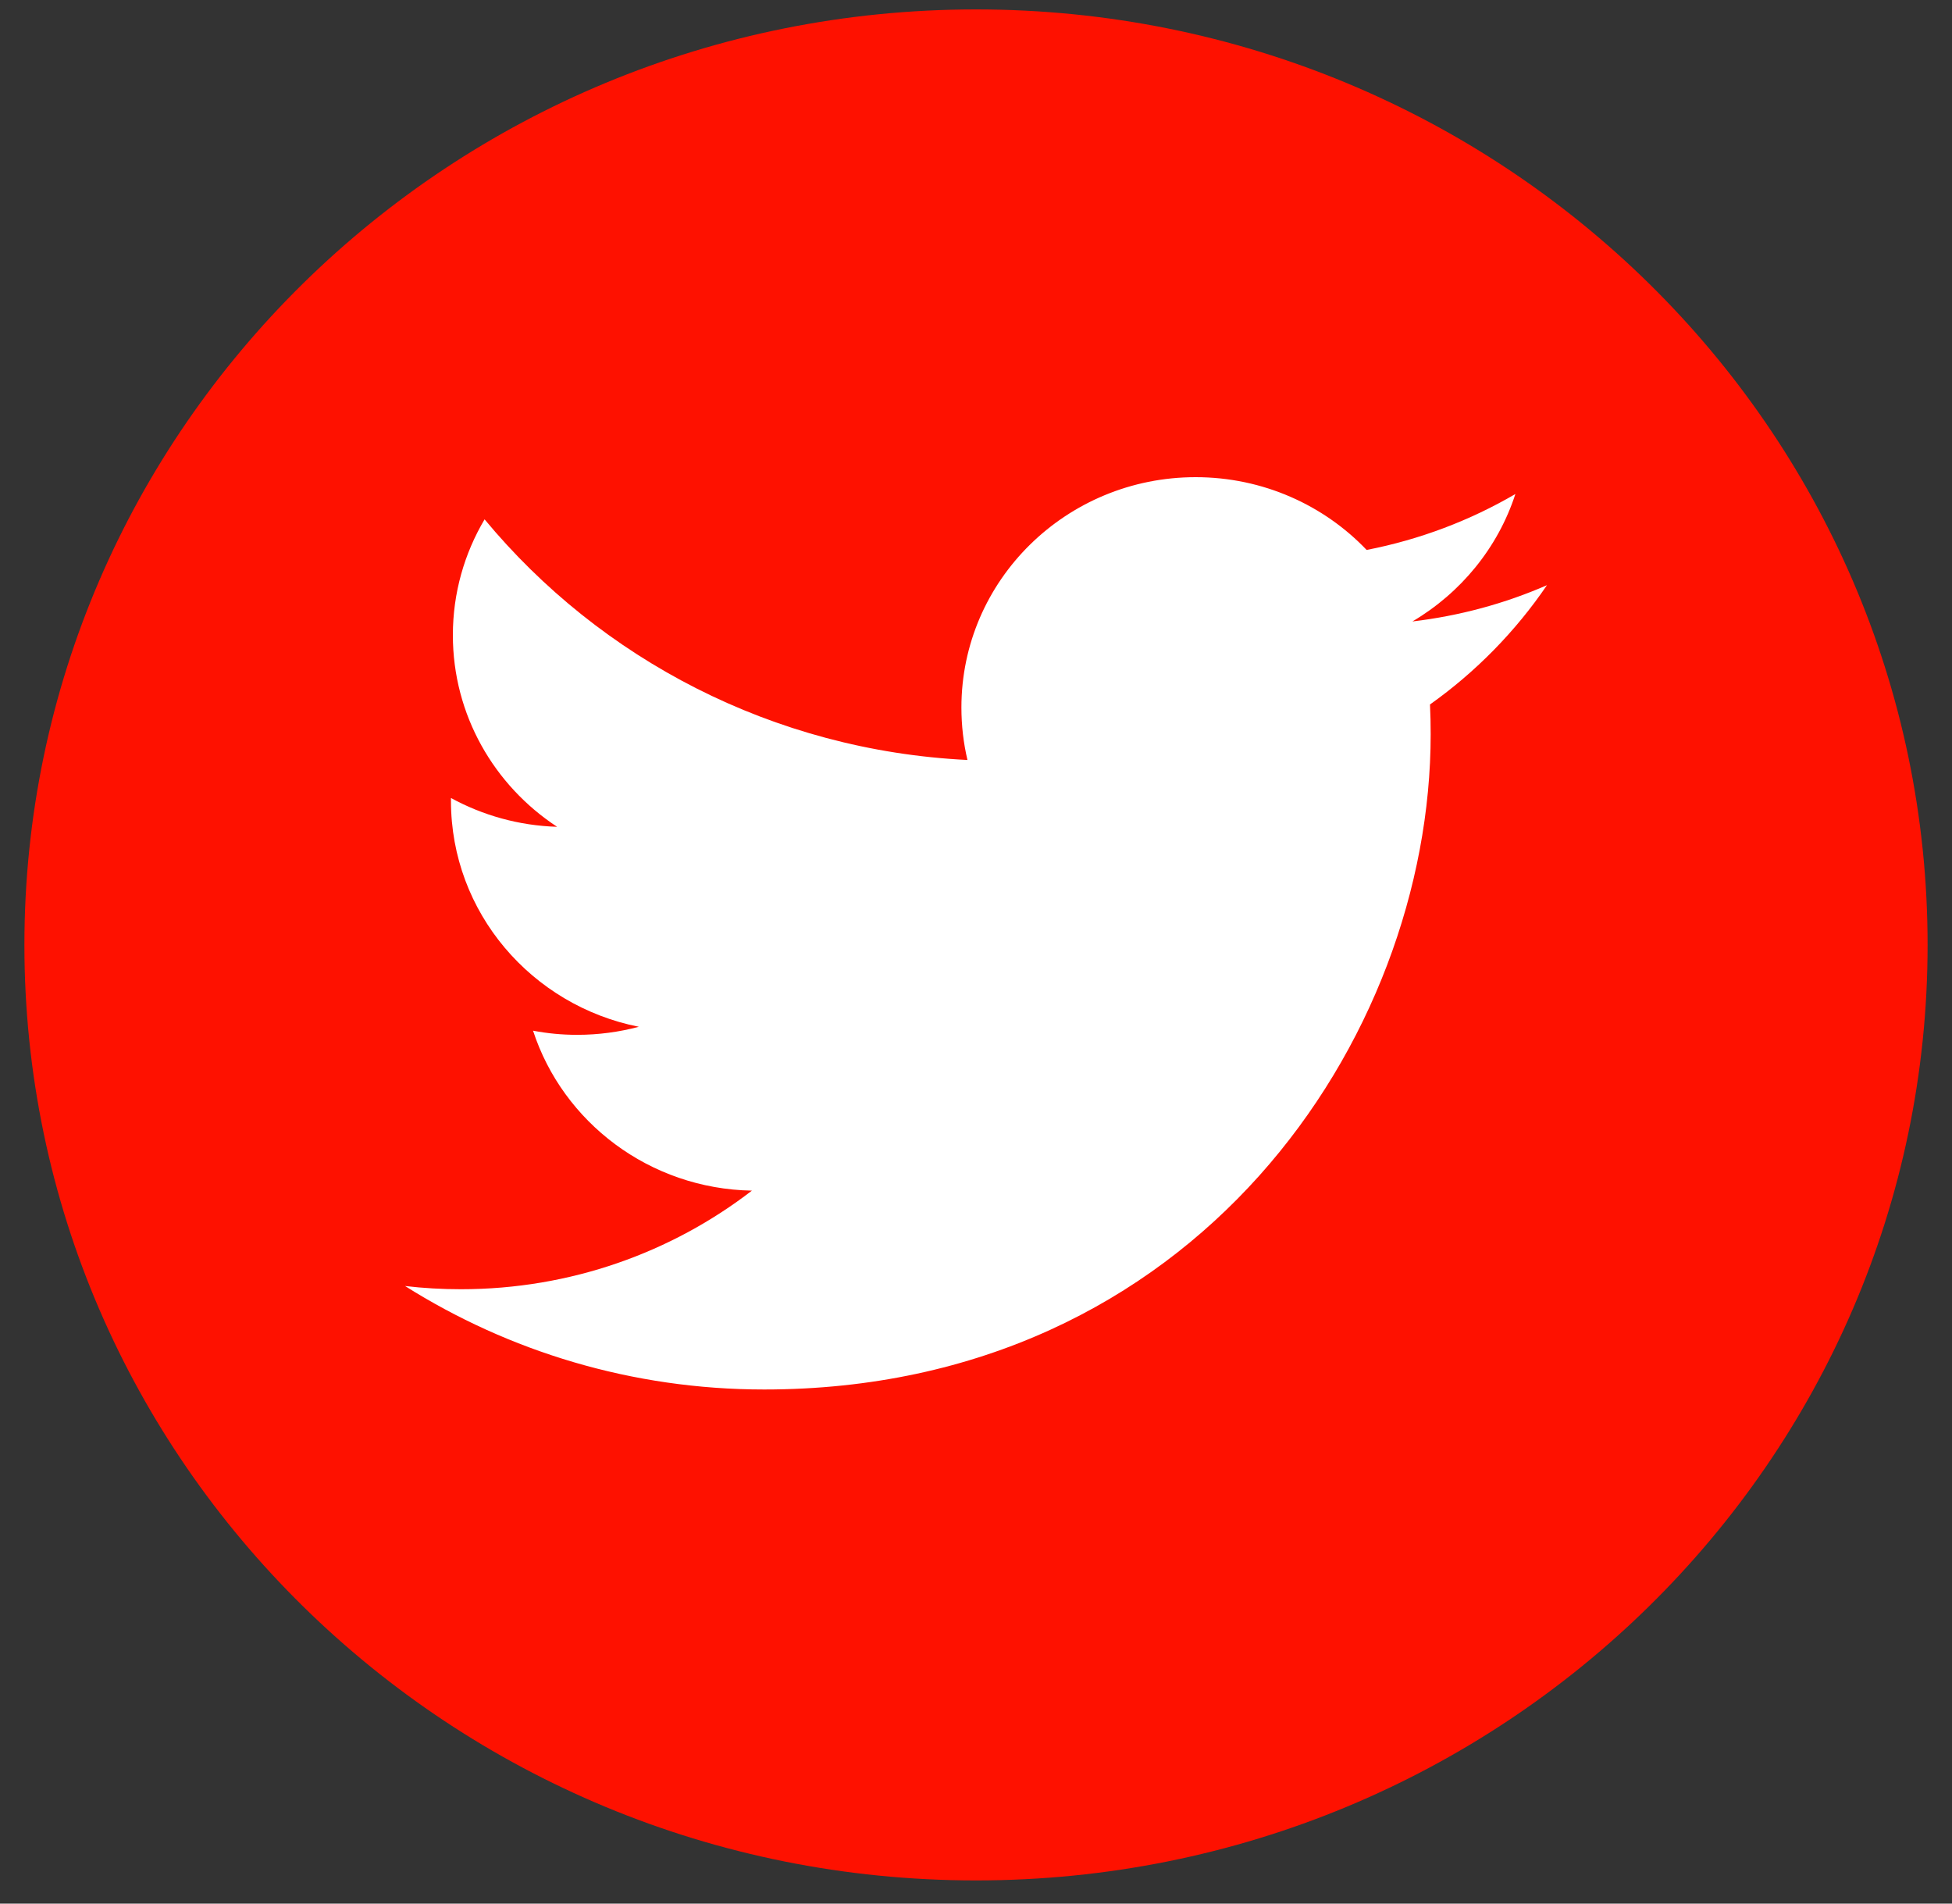
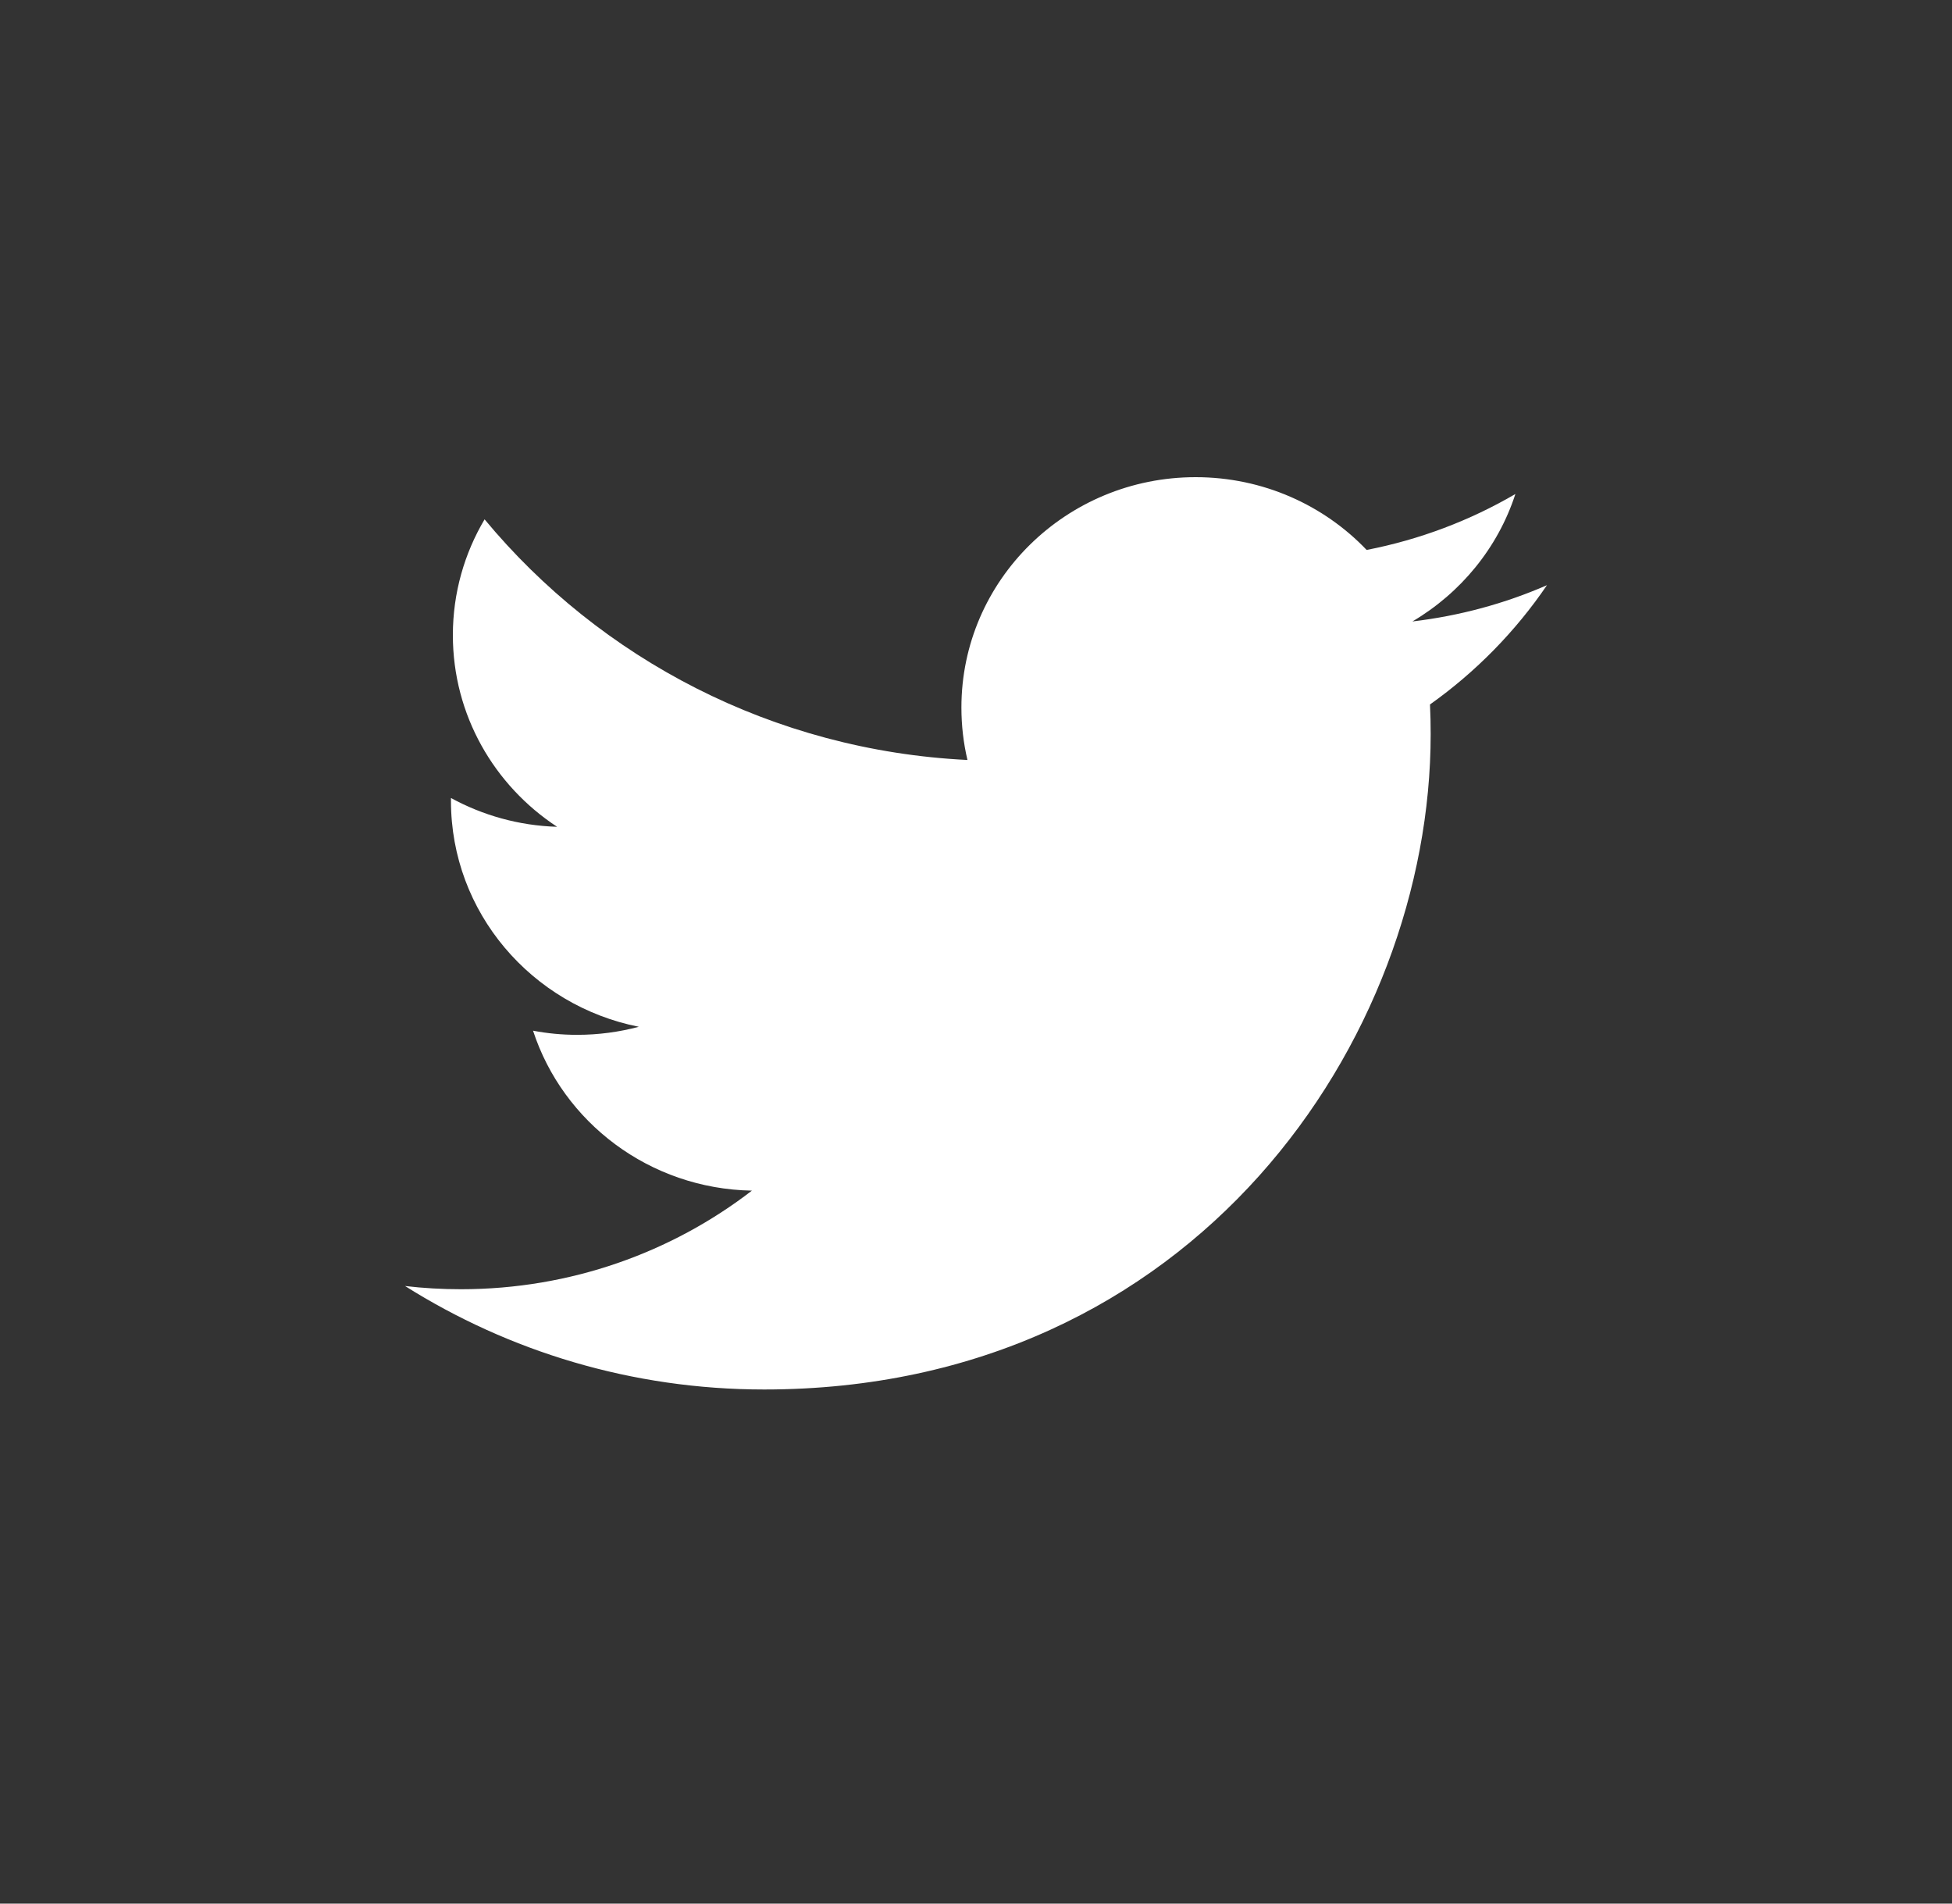
<svg xmlns="http://www.w3.org/2000/svg" width="40" height="39" viewBox="0 0 40 39" fill="none">
  <rect x="0" y="0" width="40" height="39" fill="#333333" stroke="none" />
-   <path d="M20 38.525C30.77 38.525 39.5 29.944 39.5 19.359C39.5 8.774 30.77 0.193 20 0.193C9.23 0.193 0.5 8.774 0.5 19.359C0.5 29.944 9.23 38.525 20 38.525Z" fill="#FE1100" />
  <path fill-rule="evenodd" clip-rule="evenodd" d="M31.7 11.989C30.84 12.364 29.914 12.617 28.943 12.732C29.934 12.147 30.695 11.223 31.053 10.121C30.127 10.662 29.098 11.054 28.005 11.267C27.13 10.35 25.881 9.776 24.501 9.776C21.85 9.776 19.701 11.889 19.701 14.495C19.701 14.864 19.743 15.224 19.825 15.57C15.835 15.374 12.298 13.495 9.93 10.64C9.517 11.337 9.28 12.147 9.28 13.012C9.28 14.649 10.127 16.093 11.416 16.939C10.628 16.915 9.889 16.702 9.241 16.349V16.408C9.241 18.695 10.896 20.601 13.091 21.036C12.689 21.143 12.264 21.201 11.827 21.201C11.517 21.201 11.216 21.172 10.923 21.116C11.534 22.991 13.307 24.355 15.408 24.393C13.765 25.658 11.695 26.413 9.446 26.413C9.057 26.413 8.675 26.391 8.3 26.347C10.425 27.685 12.948 28.467 15.659 28.467C24.489 28.467 29.317 21.277 29.317 15.043C29.317 14.838 29.313 14.634 29.303 14.433C30.242 13.766 31.056 12.935 31.7 11.989Z" fill="white" />
</svg>